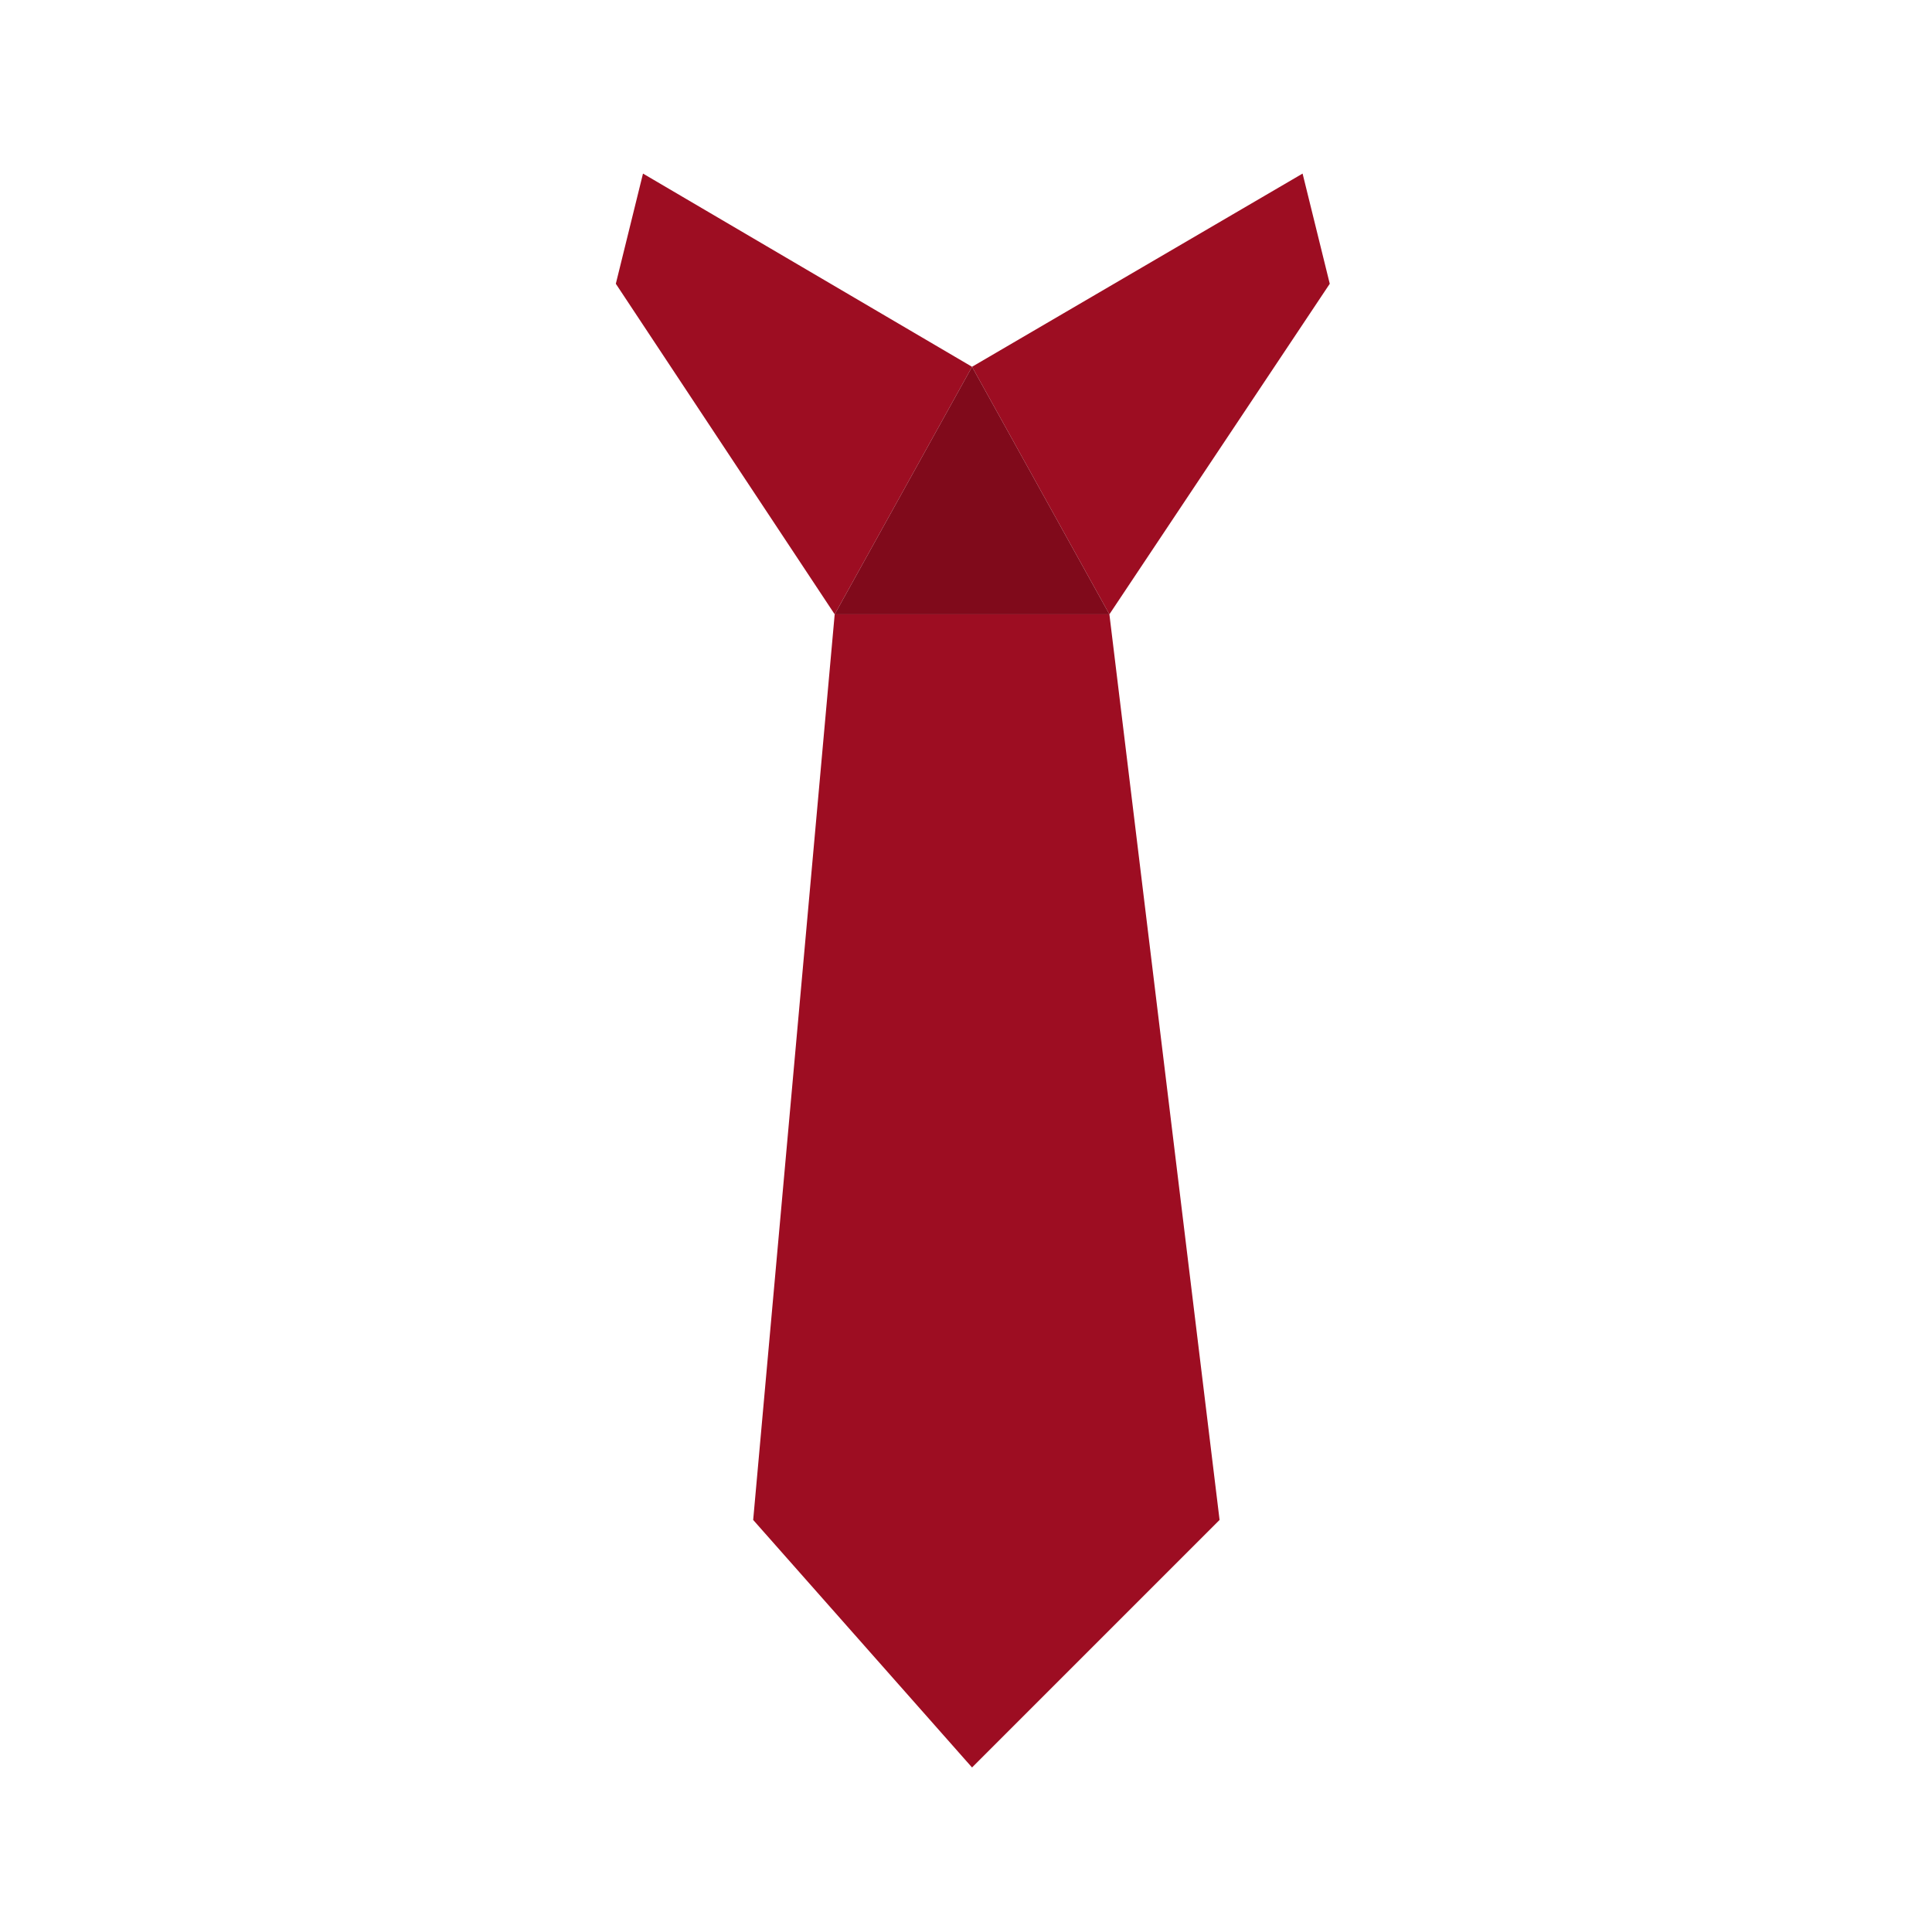
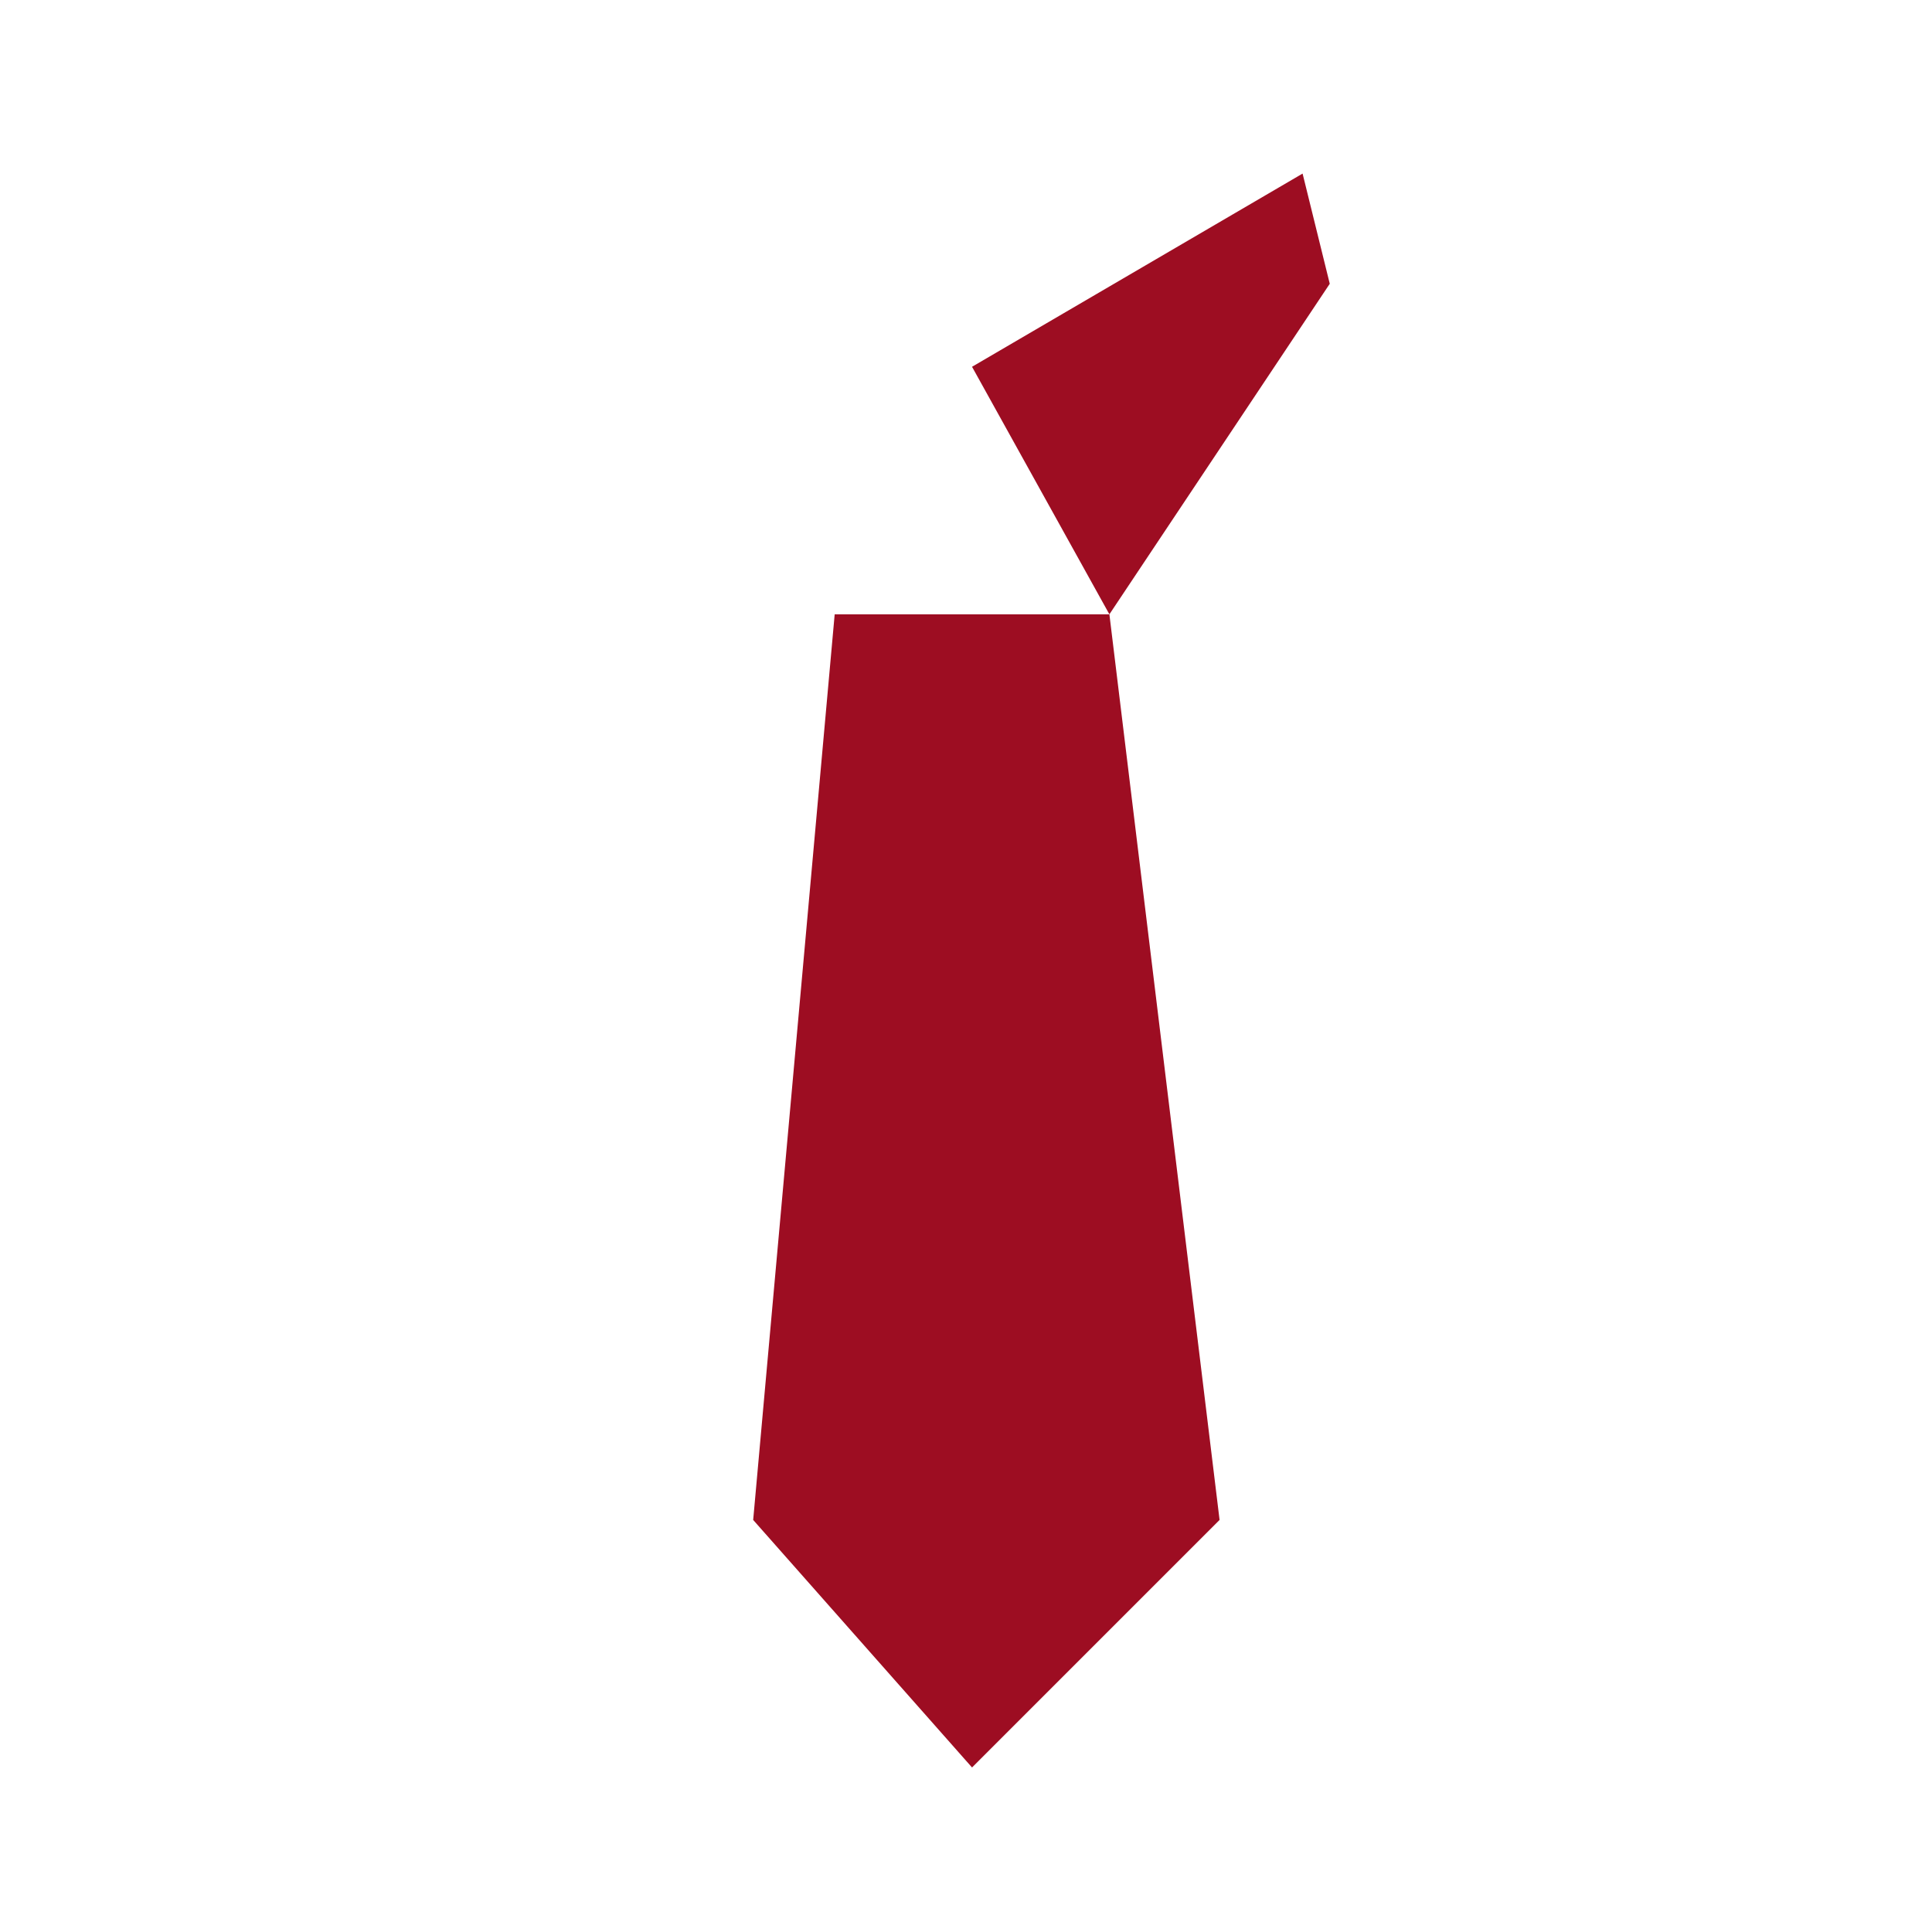
<svg xmlns="http://www.w3.org/2000/svg" width="128px" height="128px" viewBox="0 0 128 128" version="1.1">
  <title>İşveren_Yardım</title>
  <desc>Created with Sketch.</desc>
  <g id="_Components" stroke="none" stroke-width="1" fill="none" fill-rule="evenodd">
    <g id="İşveren_Yardım">
      <g id="işveren" transform="translate(40, 11)">
        <g id="Group" fill="#9D0D22">
-           <polygon id="Path" points="15.3 29.7 0.8 7.8 2.6 0.5 24.4 13.3" />
          <polygon id="Path" points="33.5 29.7 48.1 7.8 46.3 0.5 24.4 13.3" />
        </g>
-         <polygon id="Path" fill="#800A1B" points="33.5 29.7 15.3 29.7 24.4 13.3" />
        <polygon id="Path" fill="#9D0D22" points="40.8 89.7 24.4 106.1 9.9 89.7 15.3 29.7 33.5 29.7" />
      </g>
    </g>
  </g>
</svg>